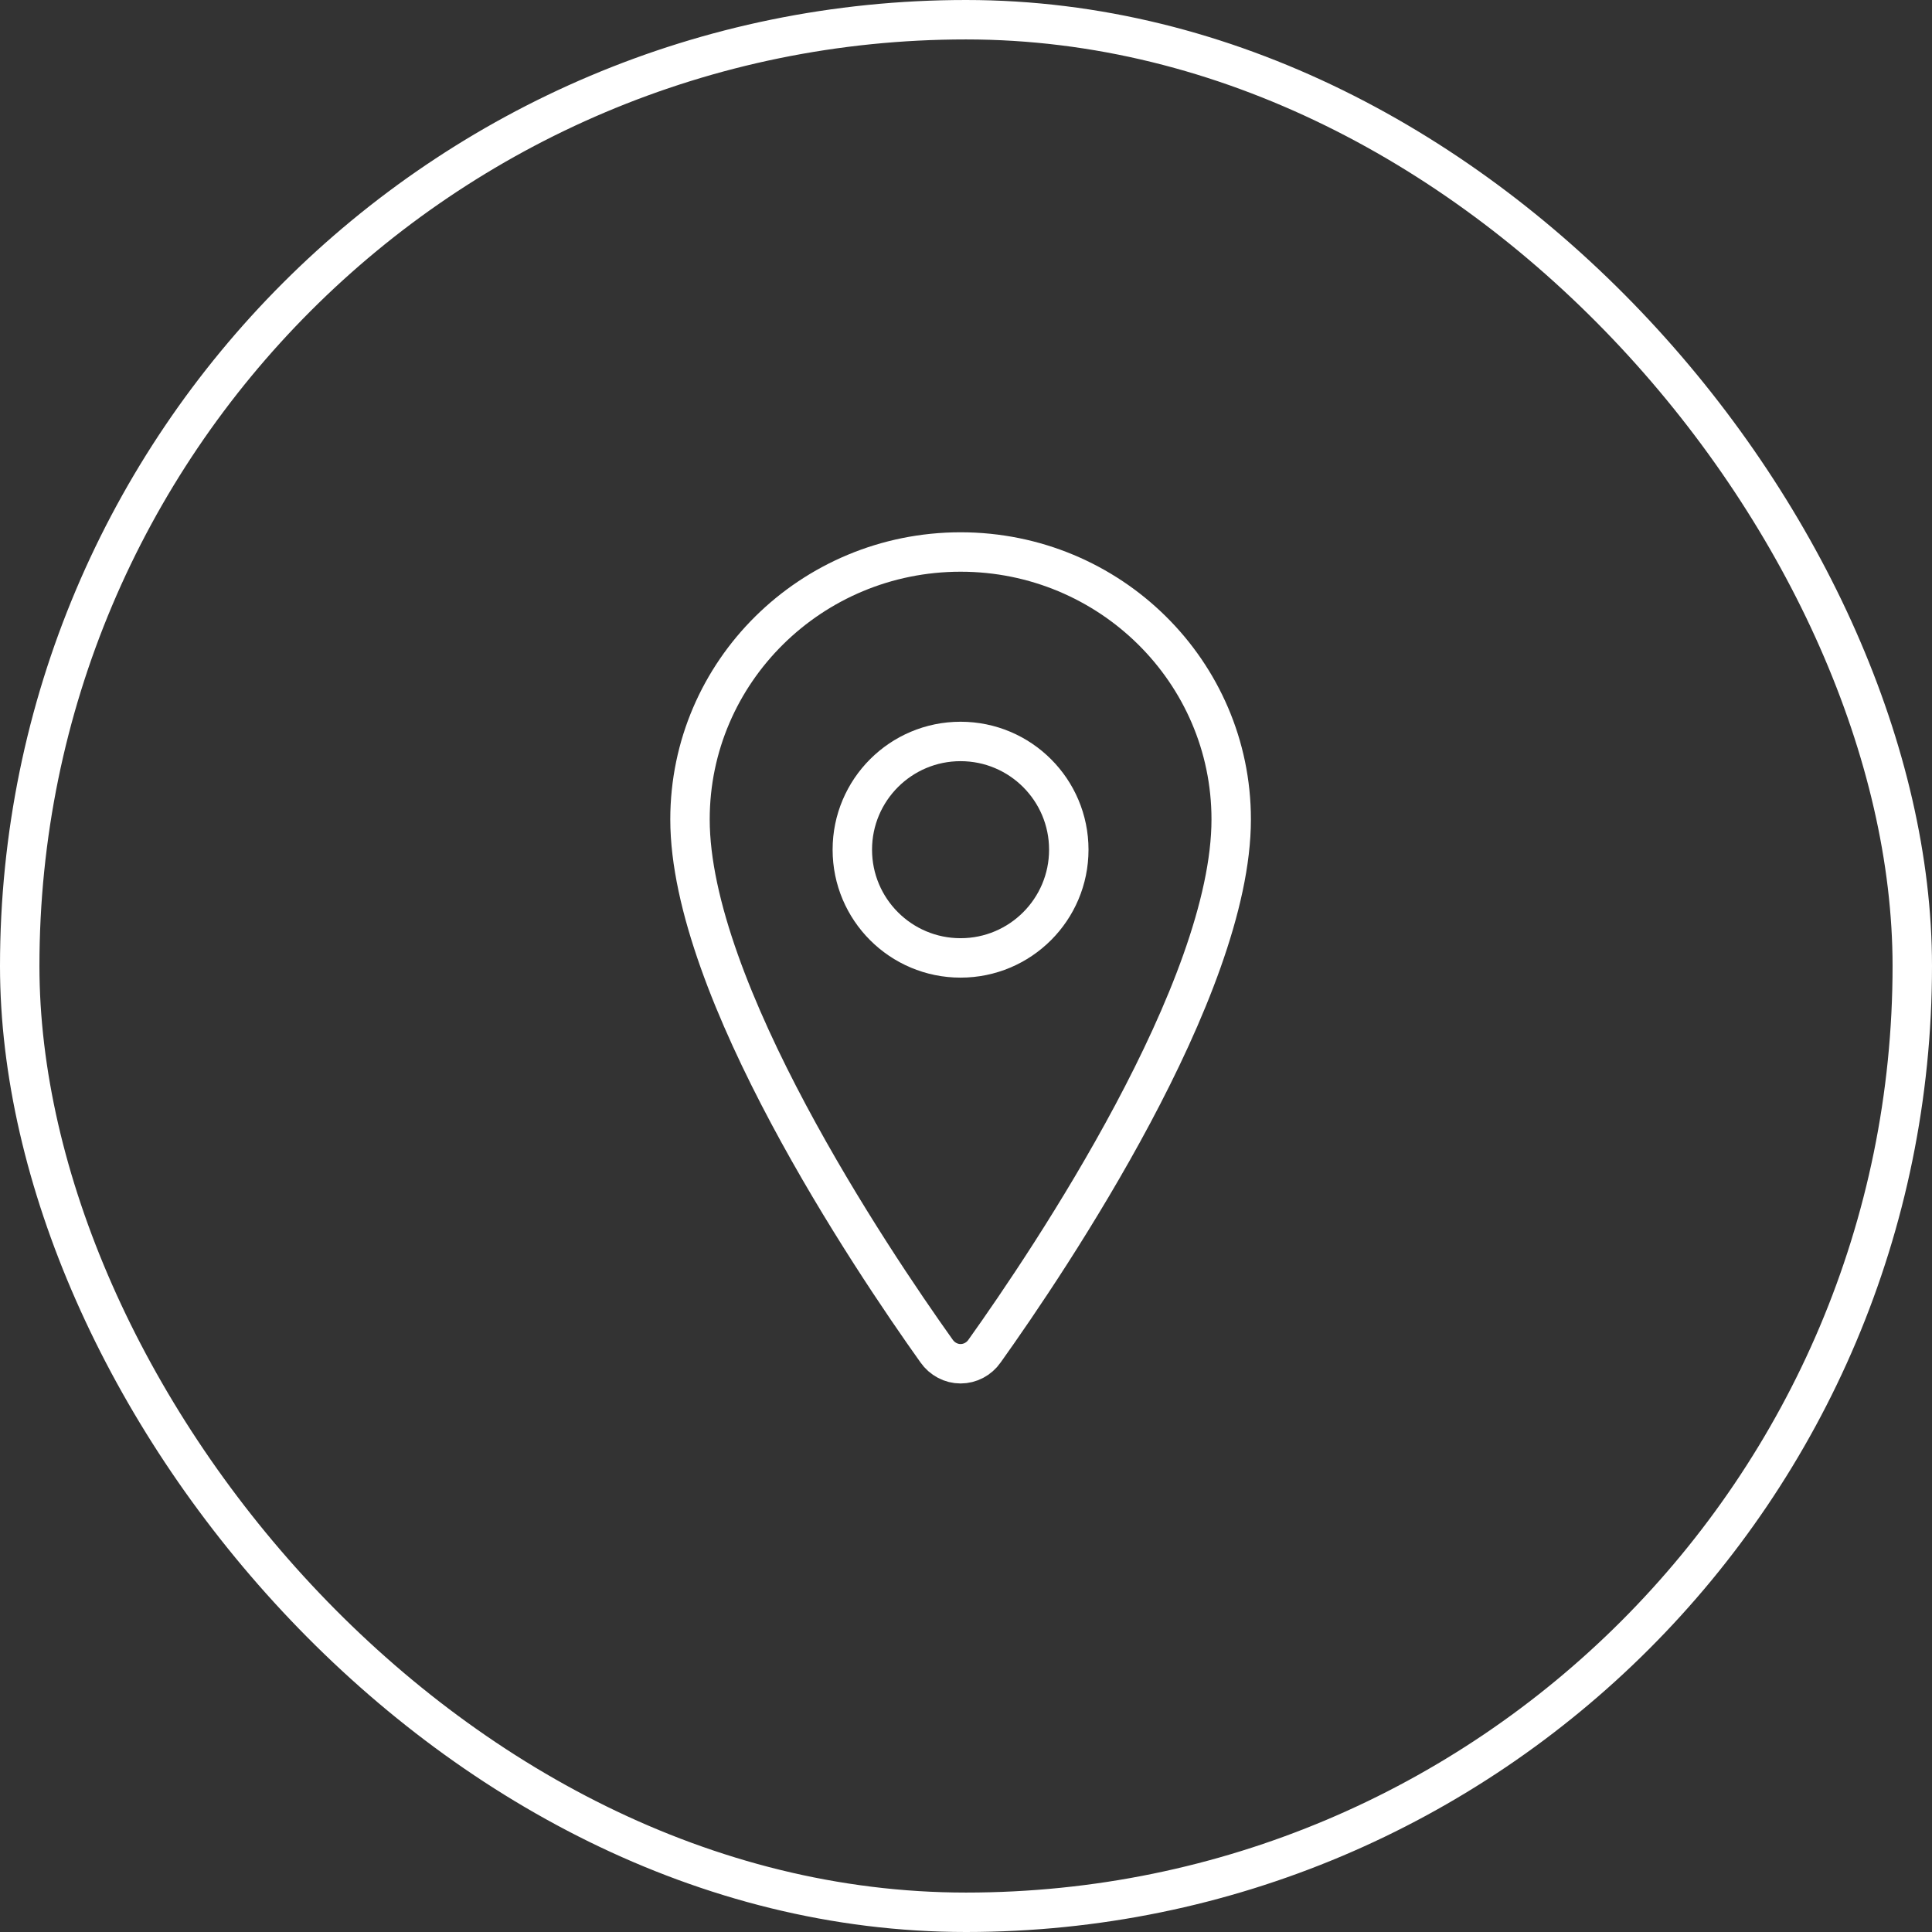
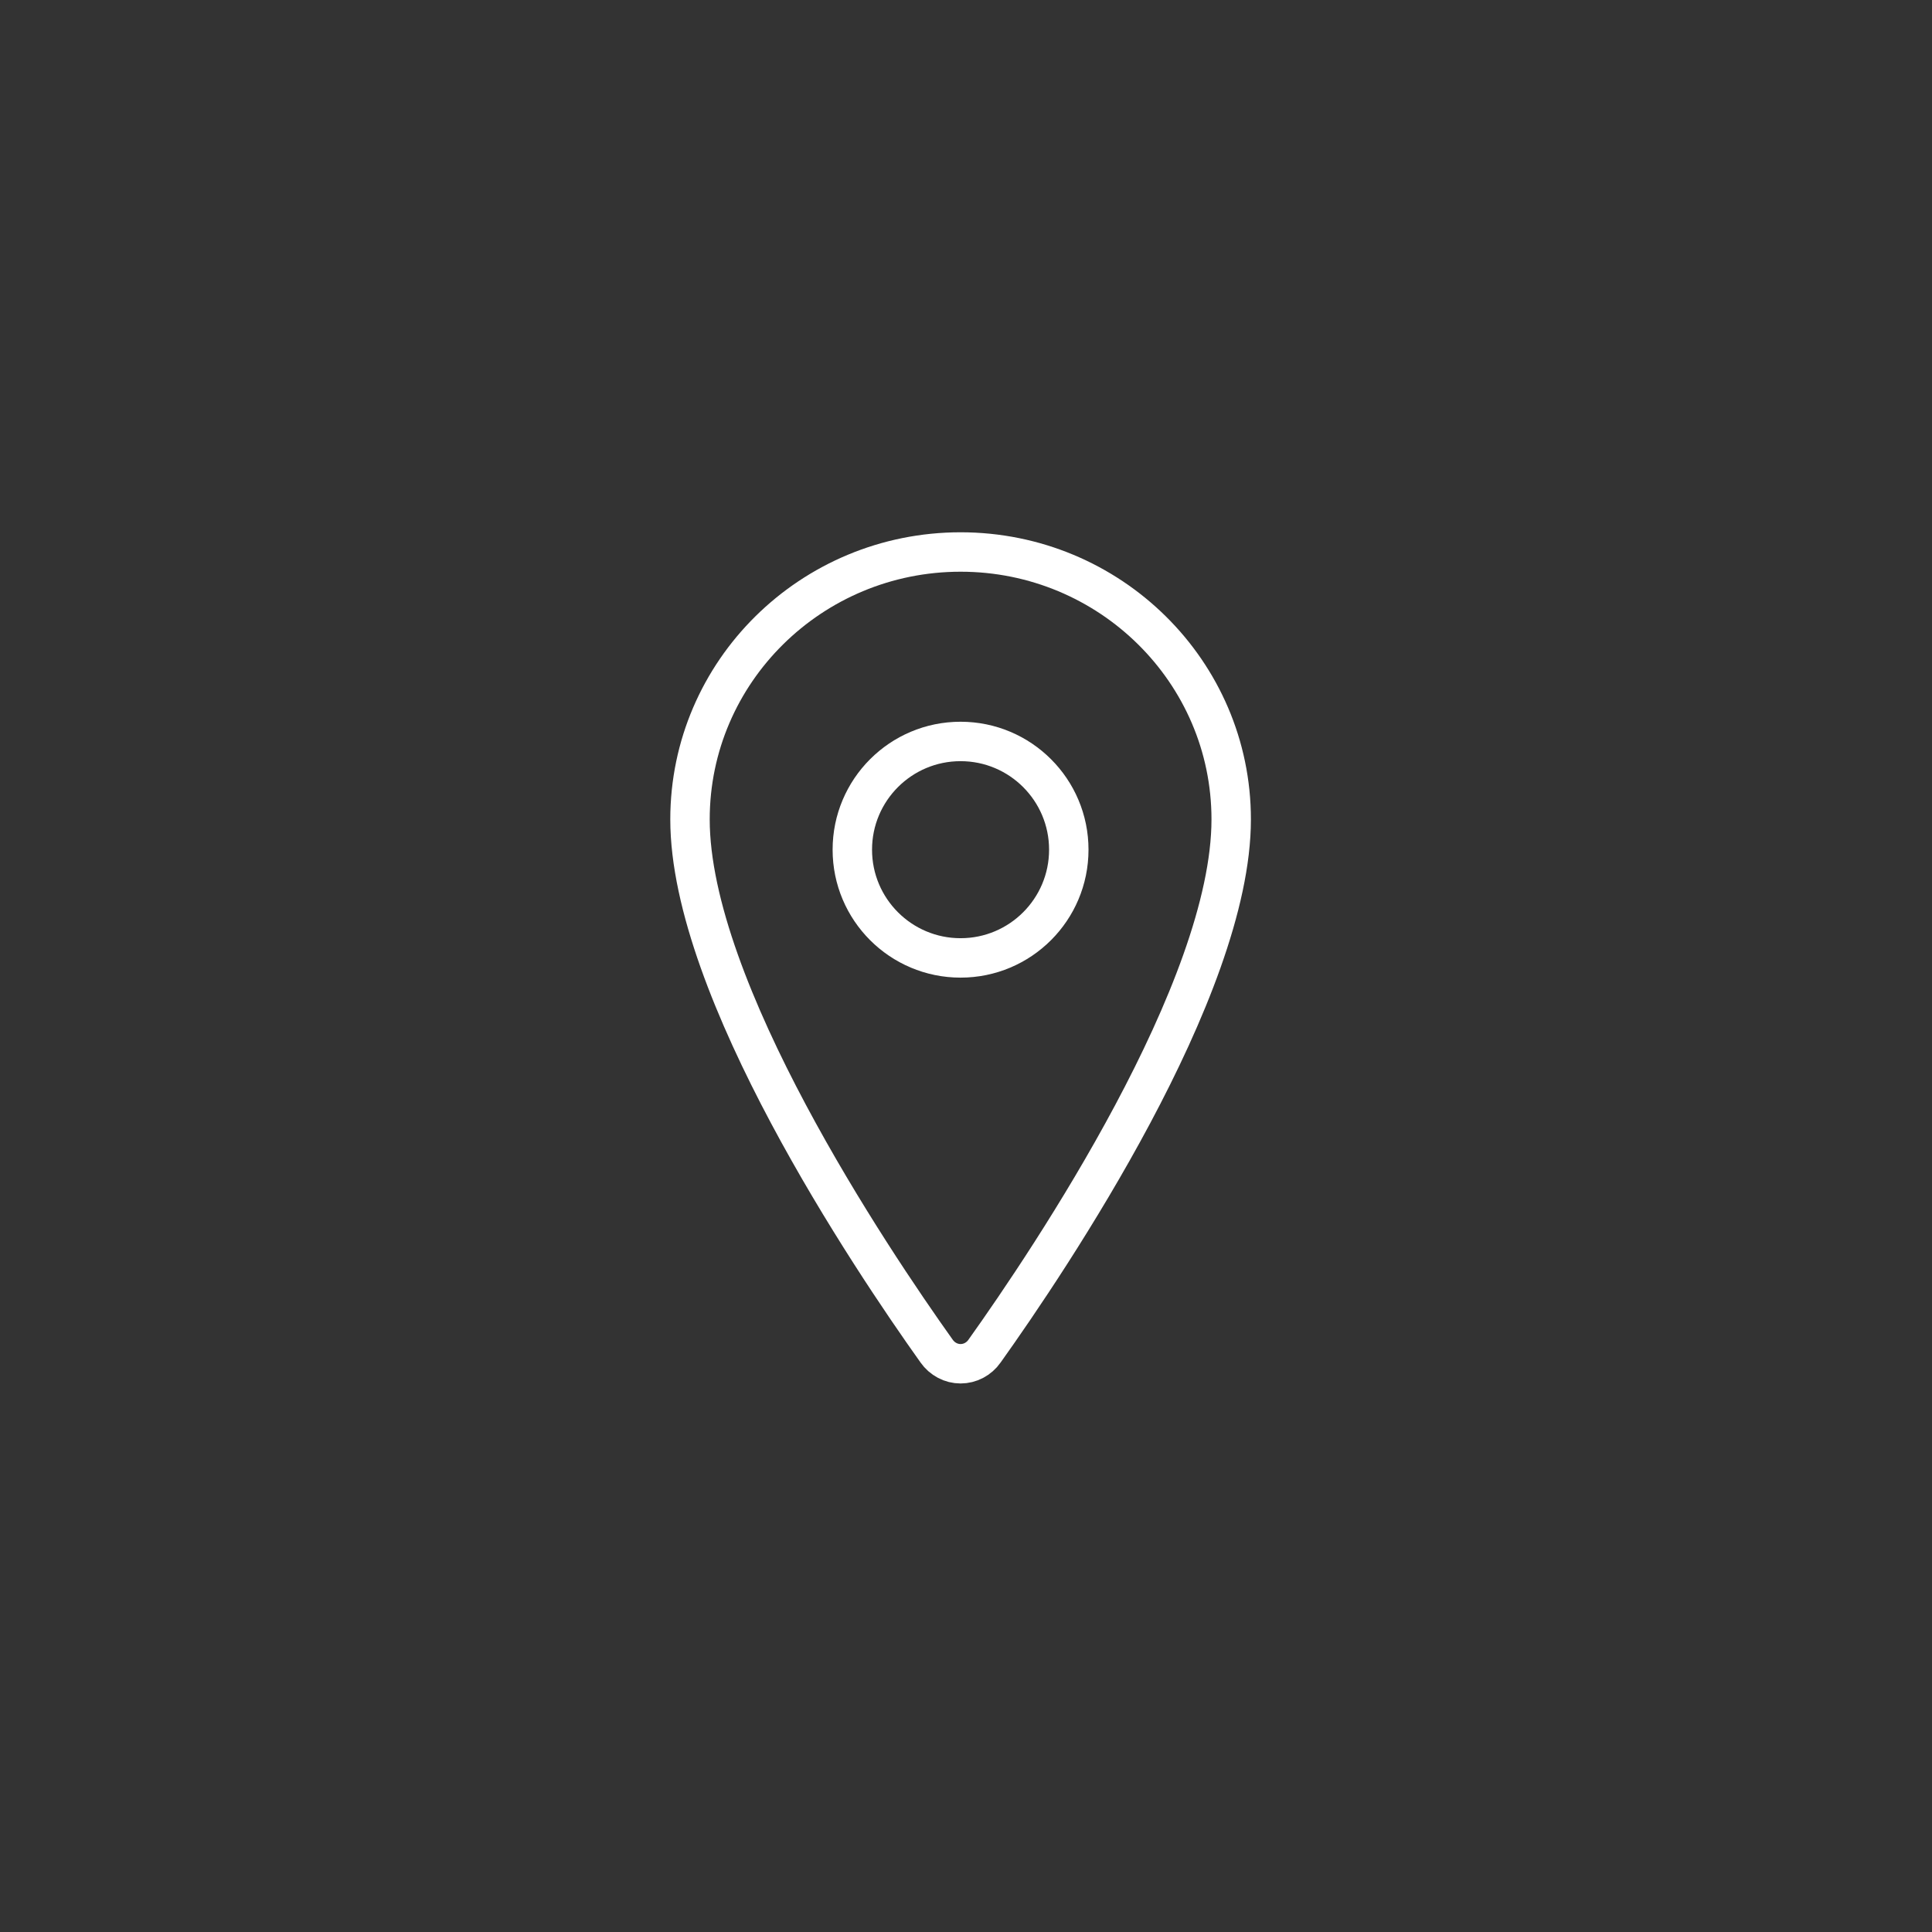
<svg xmlns="http://www.w3.org/2000/svg" width="49" height="49" viewBox="0 0 49 49" fill="none">
  <rect x="0" y="0" width="49" height="49" fill="#333333" stroke="none" />
  <path d="M24.363 14C20.574 14 17.5 17.038 17.5 20.781C17.5 25.087 22.075 31.91 23.755 34.267C23.825 34.367 23.916 34.447 24.022 34.503C24.127 34.559 24.244 34.588 24.363 34.588C24.481 34.588 24.598 34.559 24.704 34.503C24.809 34.447 24.901 34.367 24.97 34.267C26.65 31.911 31.226 25.09 31.226 20.781C31.226 17.038 28.152 14 24.363 14Z" stroke="white" stroke-linecap="round" stroke-linejoin="round" />
  <path d="M24.362 24.295C25.878 24.295 27.107 23.066 27.107 21.55C27.107 20.034 25.878 18.805 24.362 18.805C22.846 18.805 21.617 20.034 21.617 21.55C21.617 23.066 22.846 24.295 24.362 24.295Z" stroke="white" stroke-linecap="round" stroke-linejoin="round" />
-   <rect x="0.5" y="0.5" width="48" height="48" rx="24" stroke="white" />
</svg>